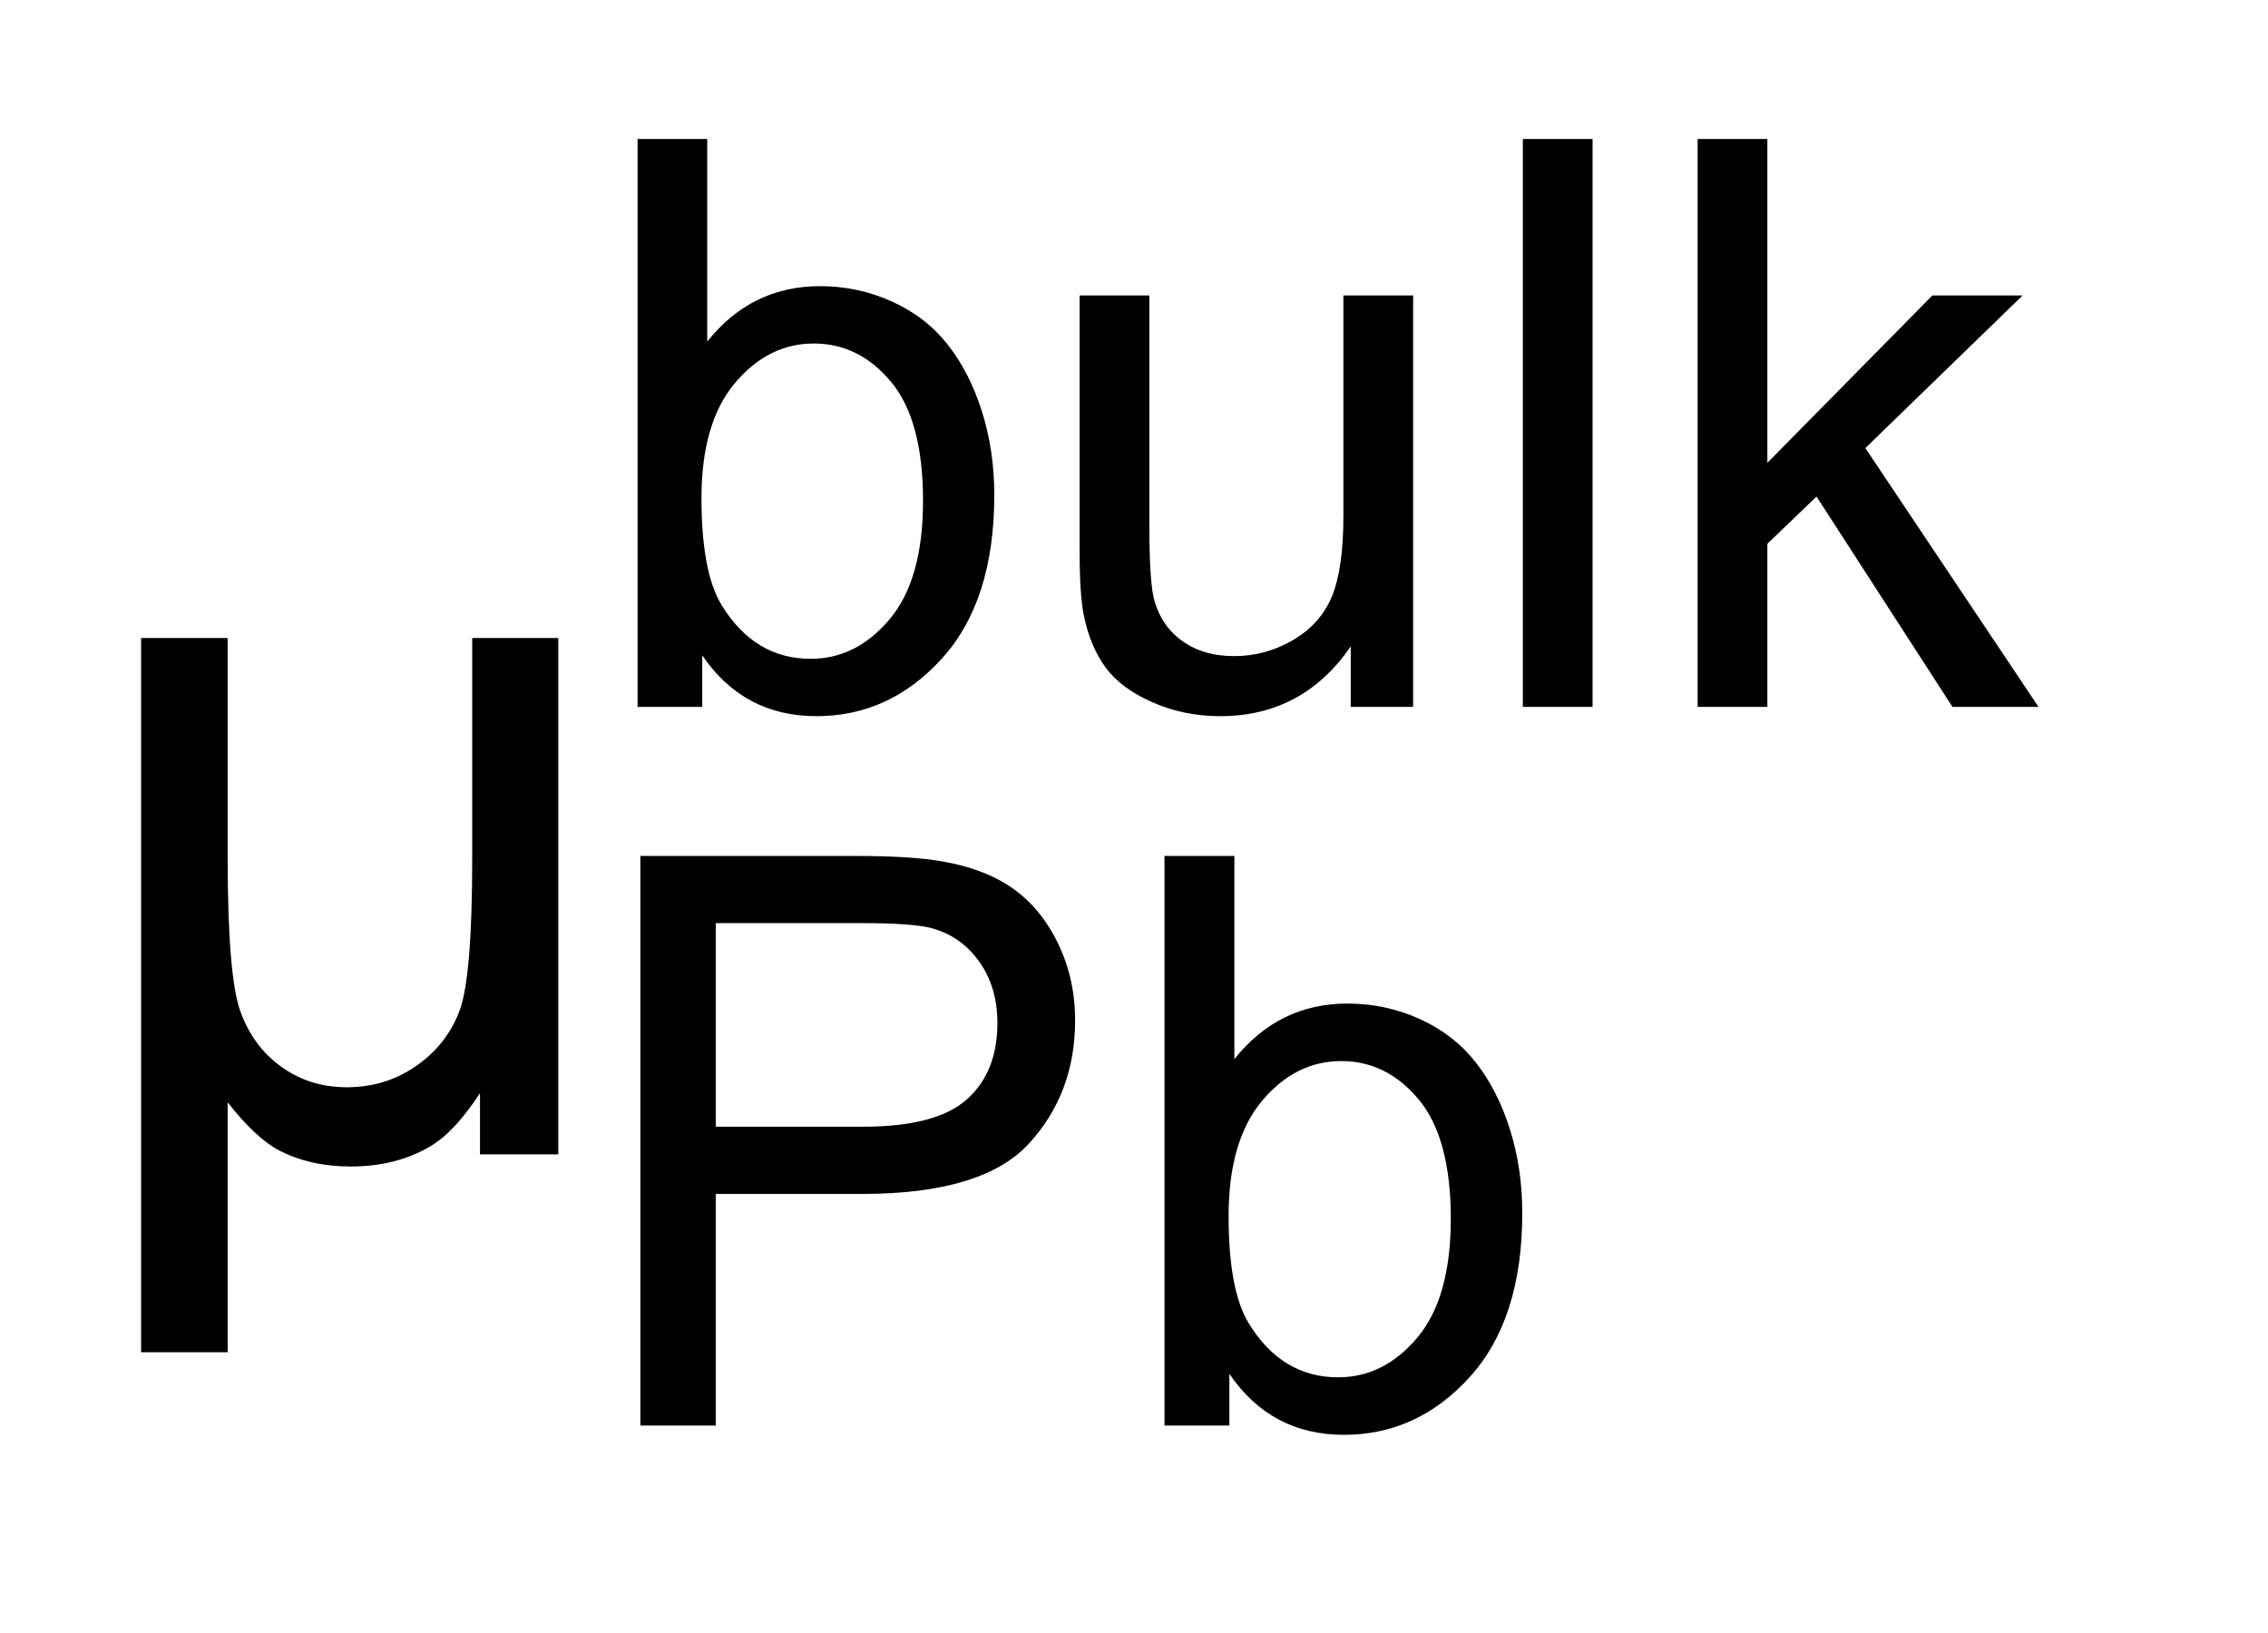
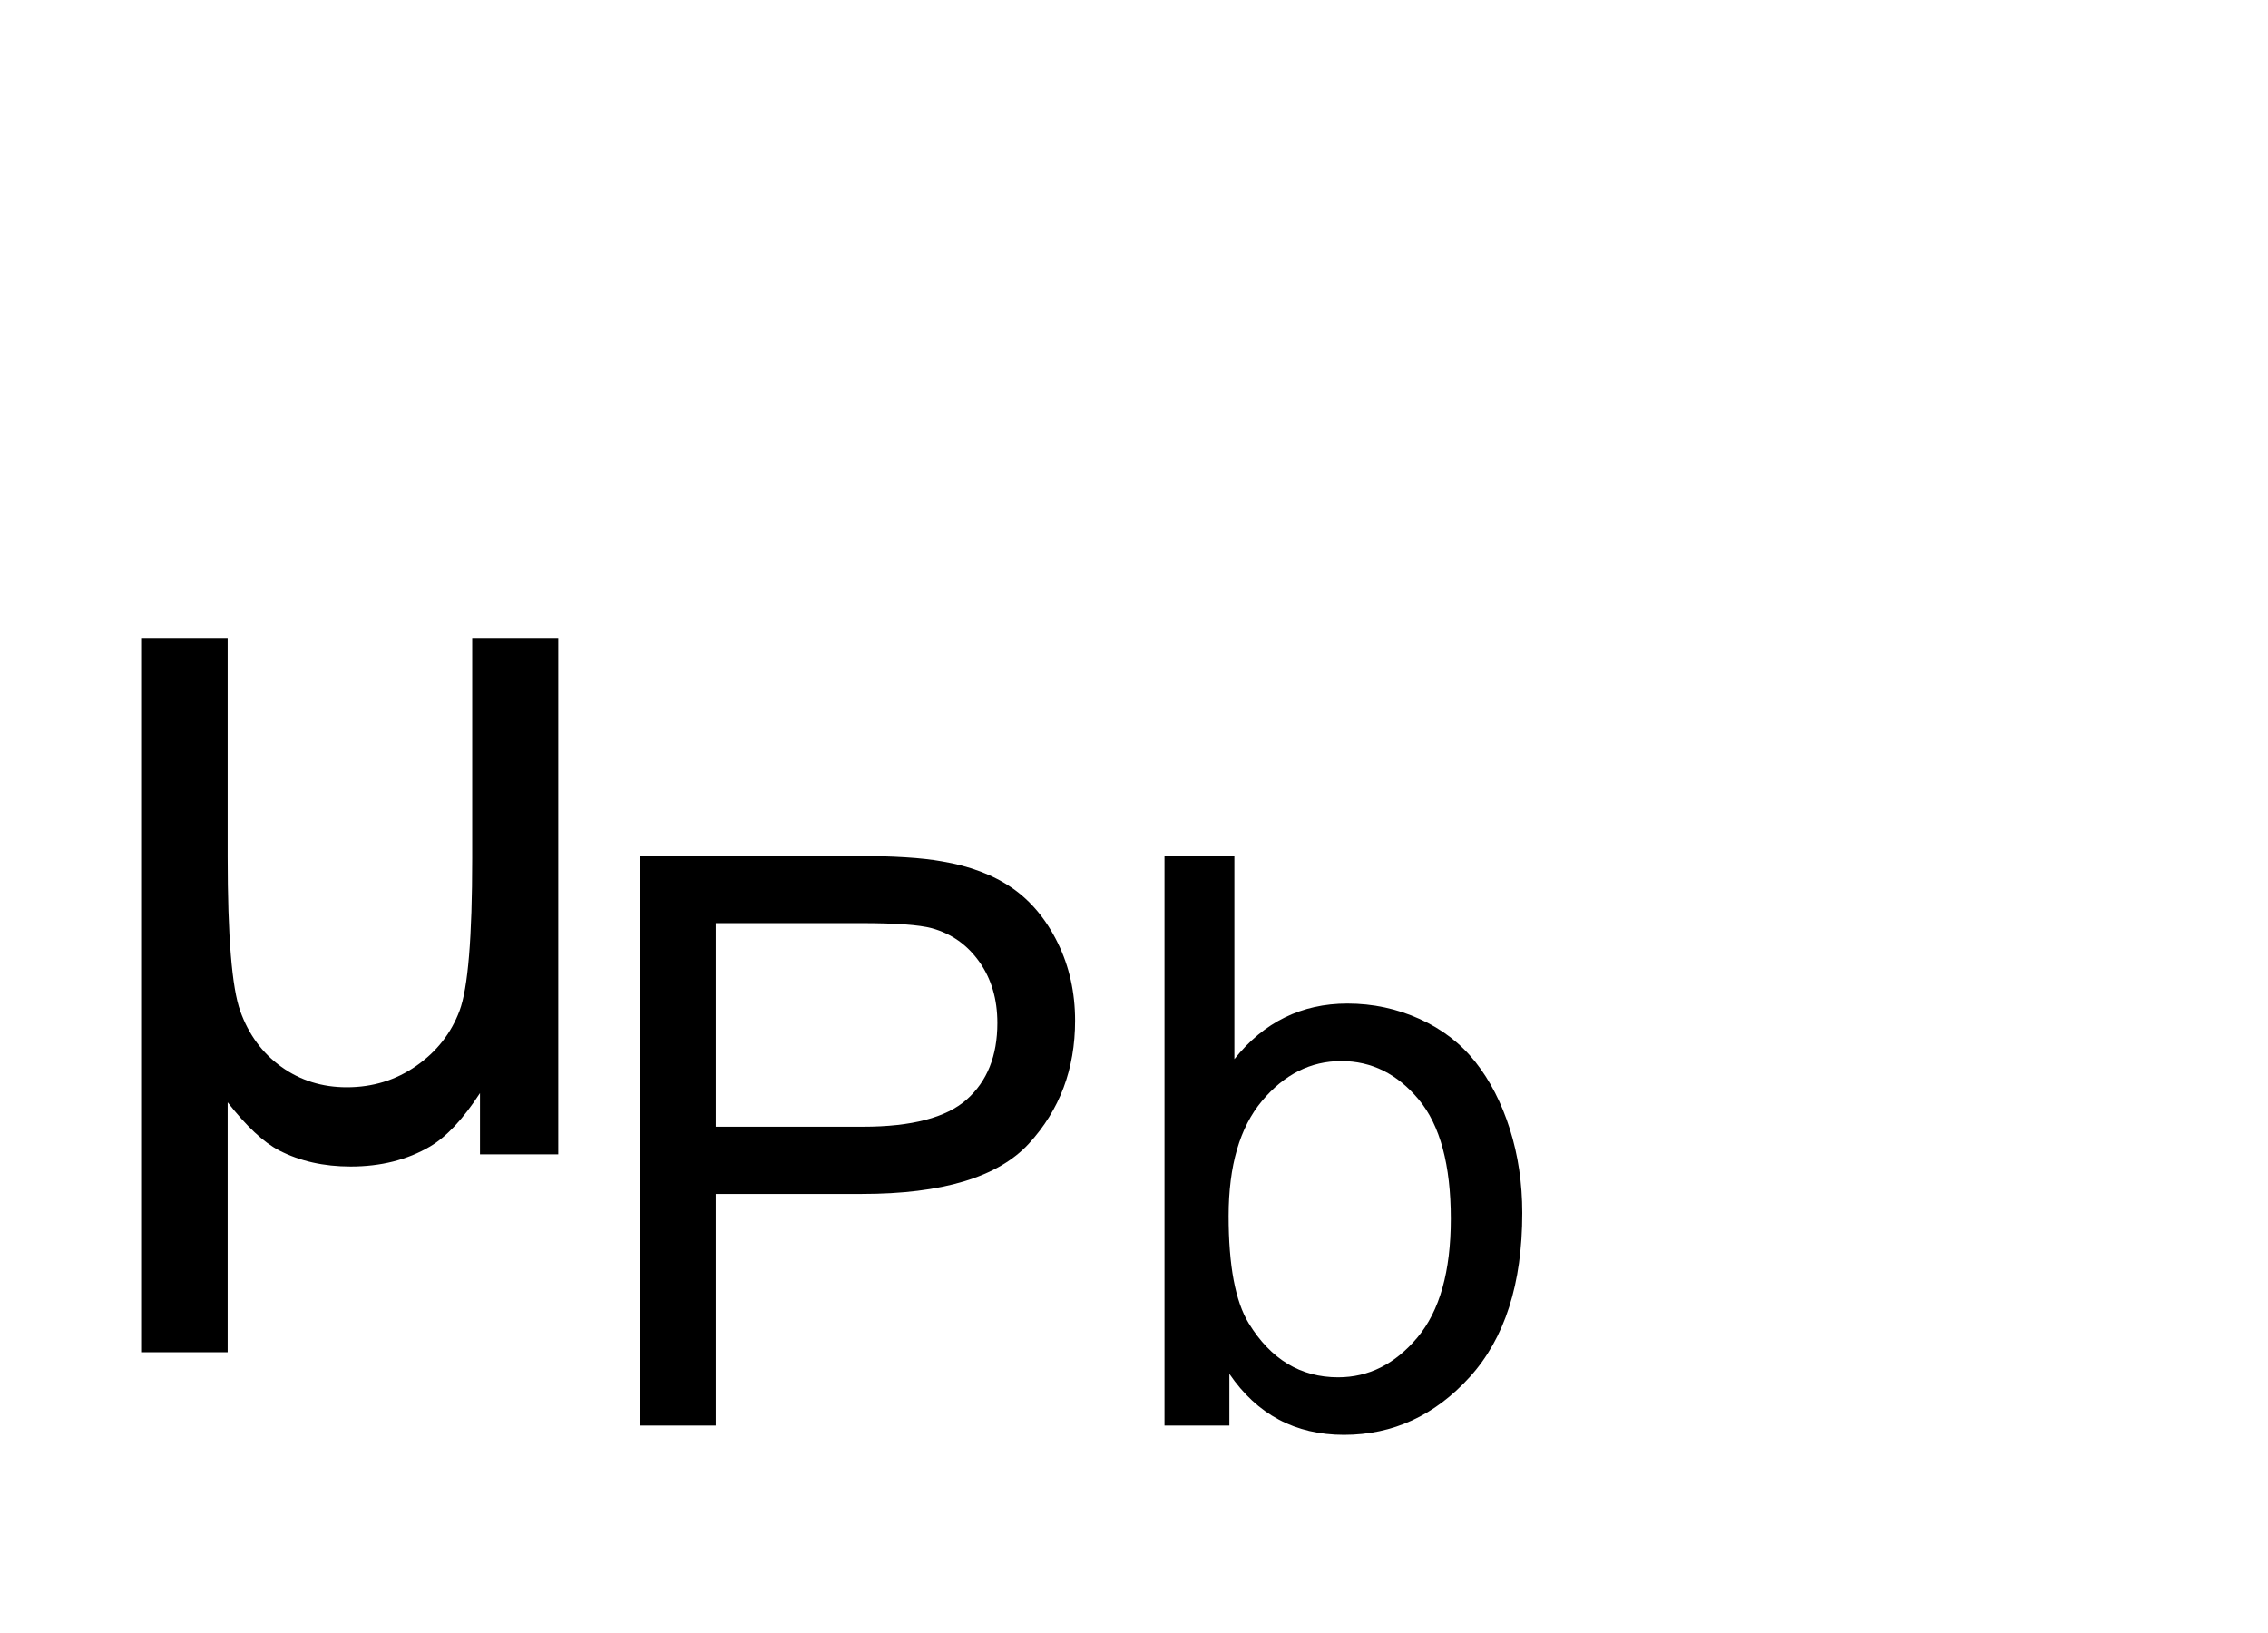
<svg xmlns="http://www.w3.org/2000/svg" stroke-dasharray="none" shape-rendering="auto" font-family="'Dialog'" text-rendering="auto" width="25" fill-opacity="1" color-interpolation="auto" color-rendering="auto" preserveAspectRatio="xMidYMid meet" font-size="12px" viewBox="0 0 25 18" fill="black" stroke="black" image-rendering="auto" stroke-miterlimit="10" stroke-linecap="square" stroke-linejoin="miter" font-style="normal" stroke-width="1" height="18" stroke-dashoffset="0" font-weight="normal" stroke-opacity="1">
  <defs id="genericDefs" />
  <g>
    <defs id="defs1">
      <clipPath clipPathUnits="userSpaceOnUse" id="clipPath1">
        <path d="M1.019 1.876 L16.424 1.876 L16.424 12.991 L1.019 12.991 L1.019 1.876 Z" />
      </clipPath>
      <clipPath clipPathUnits="userSpaceOnUse" id="clipPath2">
        <path d="M32.551 59.926 L32.551 415.043 L524.746 415.043 L524.746 59.926 Z" />
      </clipPath>
    </defs>
    <g transform="scale(1.576,1.576) translate(-1.019,-1.876) matrix(0.031,0,0,0.031,0,0)">
-       <path d="M191.312 220 L176.719 220 L176.719 91.875 L192.438 91.875 L192.438 137.578 Q202.406 125.078 217.875 125.078 Q226.438 125.078 234.086 128.531 Q241.734 131.984 246.672 138.234 Q251.609 144.484 254.406 153.312 Q257.203 162.141 257.203 172.188 Q257.203 196.047 245.406 209.07 Q233.609 222.094 217.094 222.094 Q200.656 222.094 191.312 208.375 L191.312 220 ZM191.141 172.891 Q191.141 189.578 195.672 197.016 Q203.109 209.156 215.781 209.156 Q226.094 209.156 233.609 200.203 Q241.125 191.25 241.125 173.5 Q241.125 155.328 233.914 146.672 Q226.703 138.016 216.484 138.016 Q206.172 138.016 198.656 146.977 Q191.141 155.938 191.141 172.891 ZM337.625 220 L337.625 206.359 Q326.797 222.094 308.172 222.094 Q299.969 222.094 292.844 218.945 Q285.719 215.797 282.266 211.039 Q278.812 206.281 277.406 199.375 Q276.453 194.734 276.453 184.688 L276.453 127.172 L292.188 127.172 L292.188 178.656 Q292.188 190.984 293.141 195.266 Q294.625 201.469 299.438 205.008 Q304.25 208.547 311.328 208.547 Q318.406 208.547 324.609 204.922 Q330.812 201.297 333.391 195.047 Q335.969 188.797 335.969 176.906 L335.969 127.172 L351.703 127.172 L351.703 220 L337.625 220 ZM376.453 220 L376.453 91.875 L392.188 91.875 L392.188 220 L376.453 220 ZM415.891 220 L415.891 91.875 L431.625 91.875 L431.625 164.938 L468.859 127.172 L489.219 127.172 L453.734 161.609 L492.797 220 L473.391 220 L442.719 172.547 L431.625 183.203 L431.625 220 L415.891 220 Z" stroke="none" clip-path="url(#clipPath2)" />
-     </g>
+       </g>
    <g transform="matrix(0.049,0,0,0.049,-1.605,-2.956)">
      <path d="M176.812 381 L176.812 252.875 L225.141 252.875 Q237.906 252.875 244.641 254.094 Q254.078 255.672 260.453 260.086 Q266.828 264.5 270.719 272.453 Q274.609 280.406 274.609 289.922 Q274.609 306.266 264.211 317.586 Q253.812 328.906 226.625 328.906 L193.766 328.906 L193.766 381 L176.812 381 ZM193.766 313.781 L226.891 313.781 Q243.328 313.781 250.227 307.664 Q257.125 301.547 257.125 290.453 Q257.125 282.406 253.062 276.68 Q249 270.953 242.359 269.125 Q238.078 267.984 226.547 267.984 L193.766 267.984 L193.766 313.781 ZM309.312 381 L294.719 381 L294.719 252.875 L310.438 252.875 L310.438 298.578 Q320.406 286.078 335.875 286.078 Q344.438 286.078 352.086 289.531 Q359.734 292.984 364.672 299.234 Q369.609 305.484 372.406 314.312 Q375.203 323.141 375.203 333.188 Q375.203 357.047 363.406 370.07 Q351.609 383.094 335.094 383.094 Q318.656 383.094 309.312 369.375 L309.312 381 ZM309.141 333.891 Q309.141 350.578 313.672 358.016 Q321.109 370.156 333.781 370.156 Q344.094 370.156 351.609 361.203 Q359.125 352.25 359.125 334.5 Q359.125 316.328 351.914 307.672 Q344.703 299.016 334.484 299.016 Q324.172 299.016 316.656 307.977 Q309.141 316.938 309.141 333.891 Z" stroke="none" clip-path="url(#clipPath2)" />
    </g>
    <g transform="matrix(0.049,0,0,0.049,-1.605,-2.956)">
      <path d="M158.344 203.844 L158.344 320 L140.734 320 L140.734 306.219 Q135.047 314.969 129.469 318.25 Q121.812 322.734 111.641 322.734 Q102.562 322.734 95.562 319.125 Q90.312 316.391 83.969 308.297 L83.969 364.516 L64.5 364.516 L64.5 203.844 L83.969 203.844 L83.969 253.062 Q83.969 279.859 86.812 287.789 Q89.656 295.719 96.055 300.312 Q102.453 304.906 110.766 304.906 Q119.516 304.906 126.406 300.094 Q133.297 295.281 136.141 287.68 Q138.984 280.078 138.984 253.391 L138.984 203.844 L158.344 203.844 Z" stroke="none" clip-path="url(#clipPath2)" />
    </g>
  </g>
</svg>